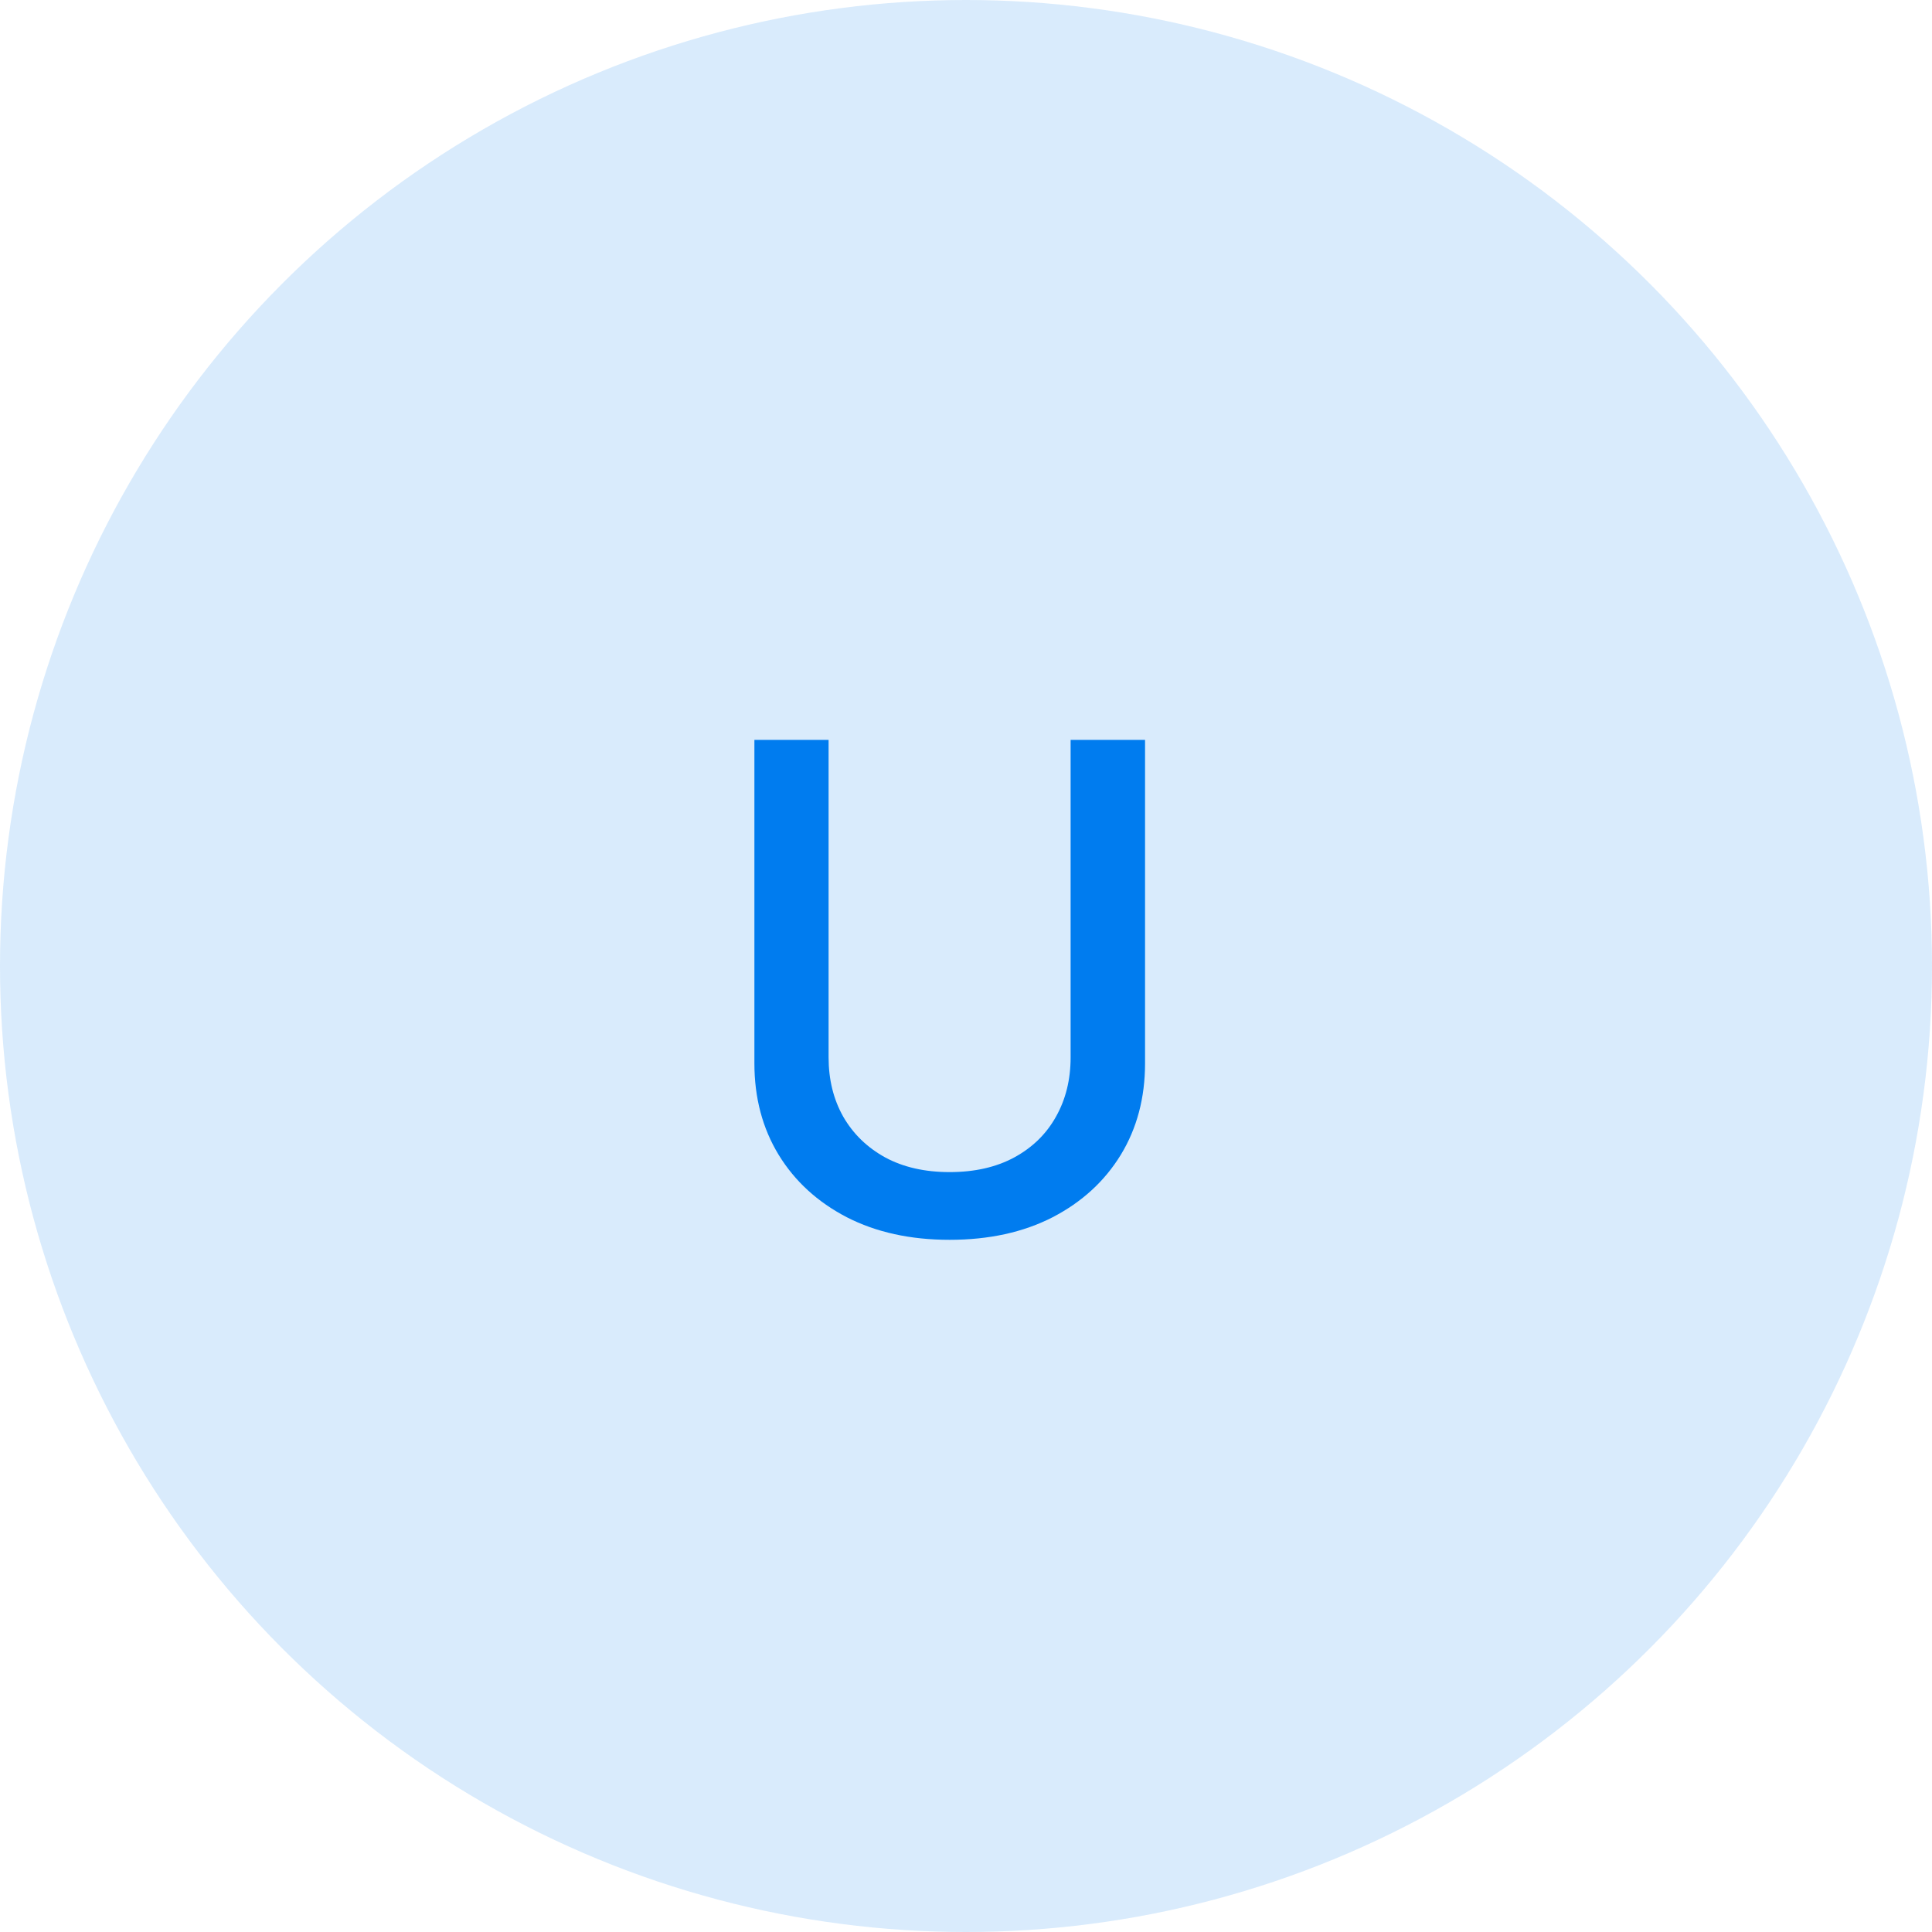
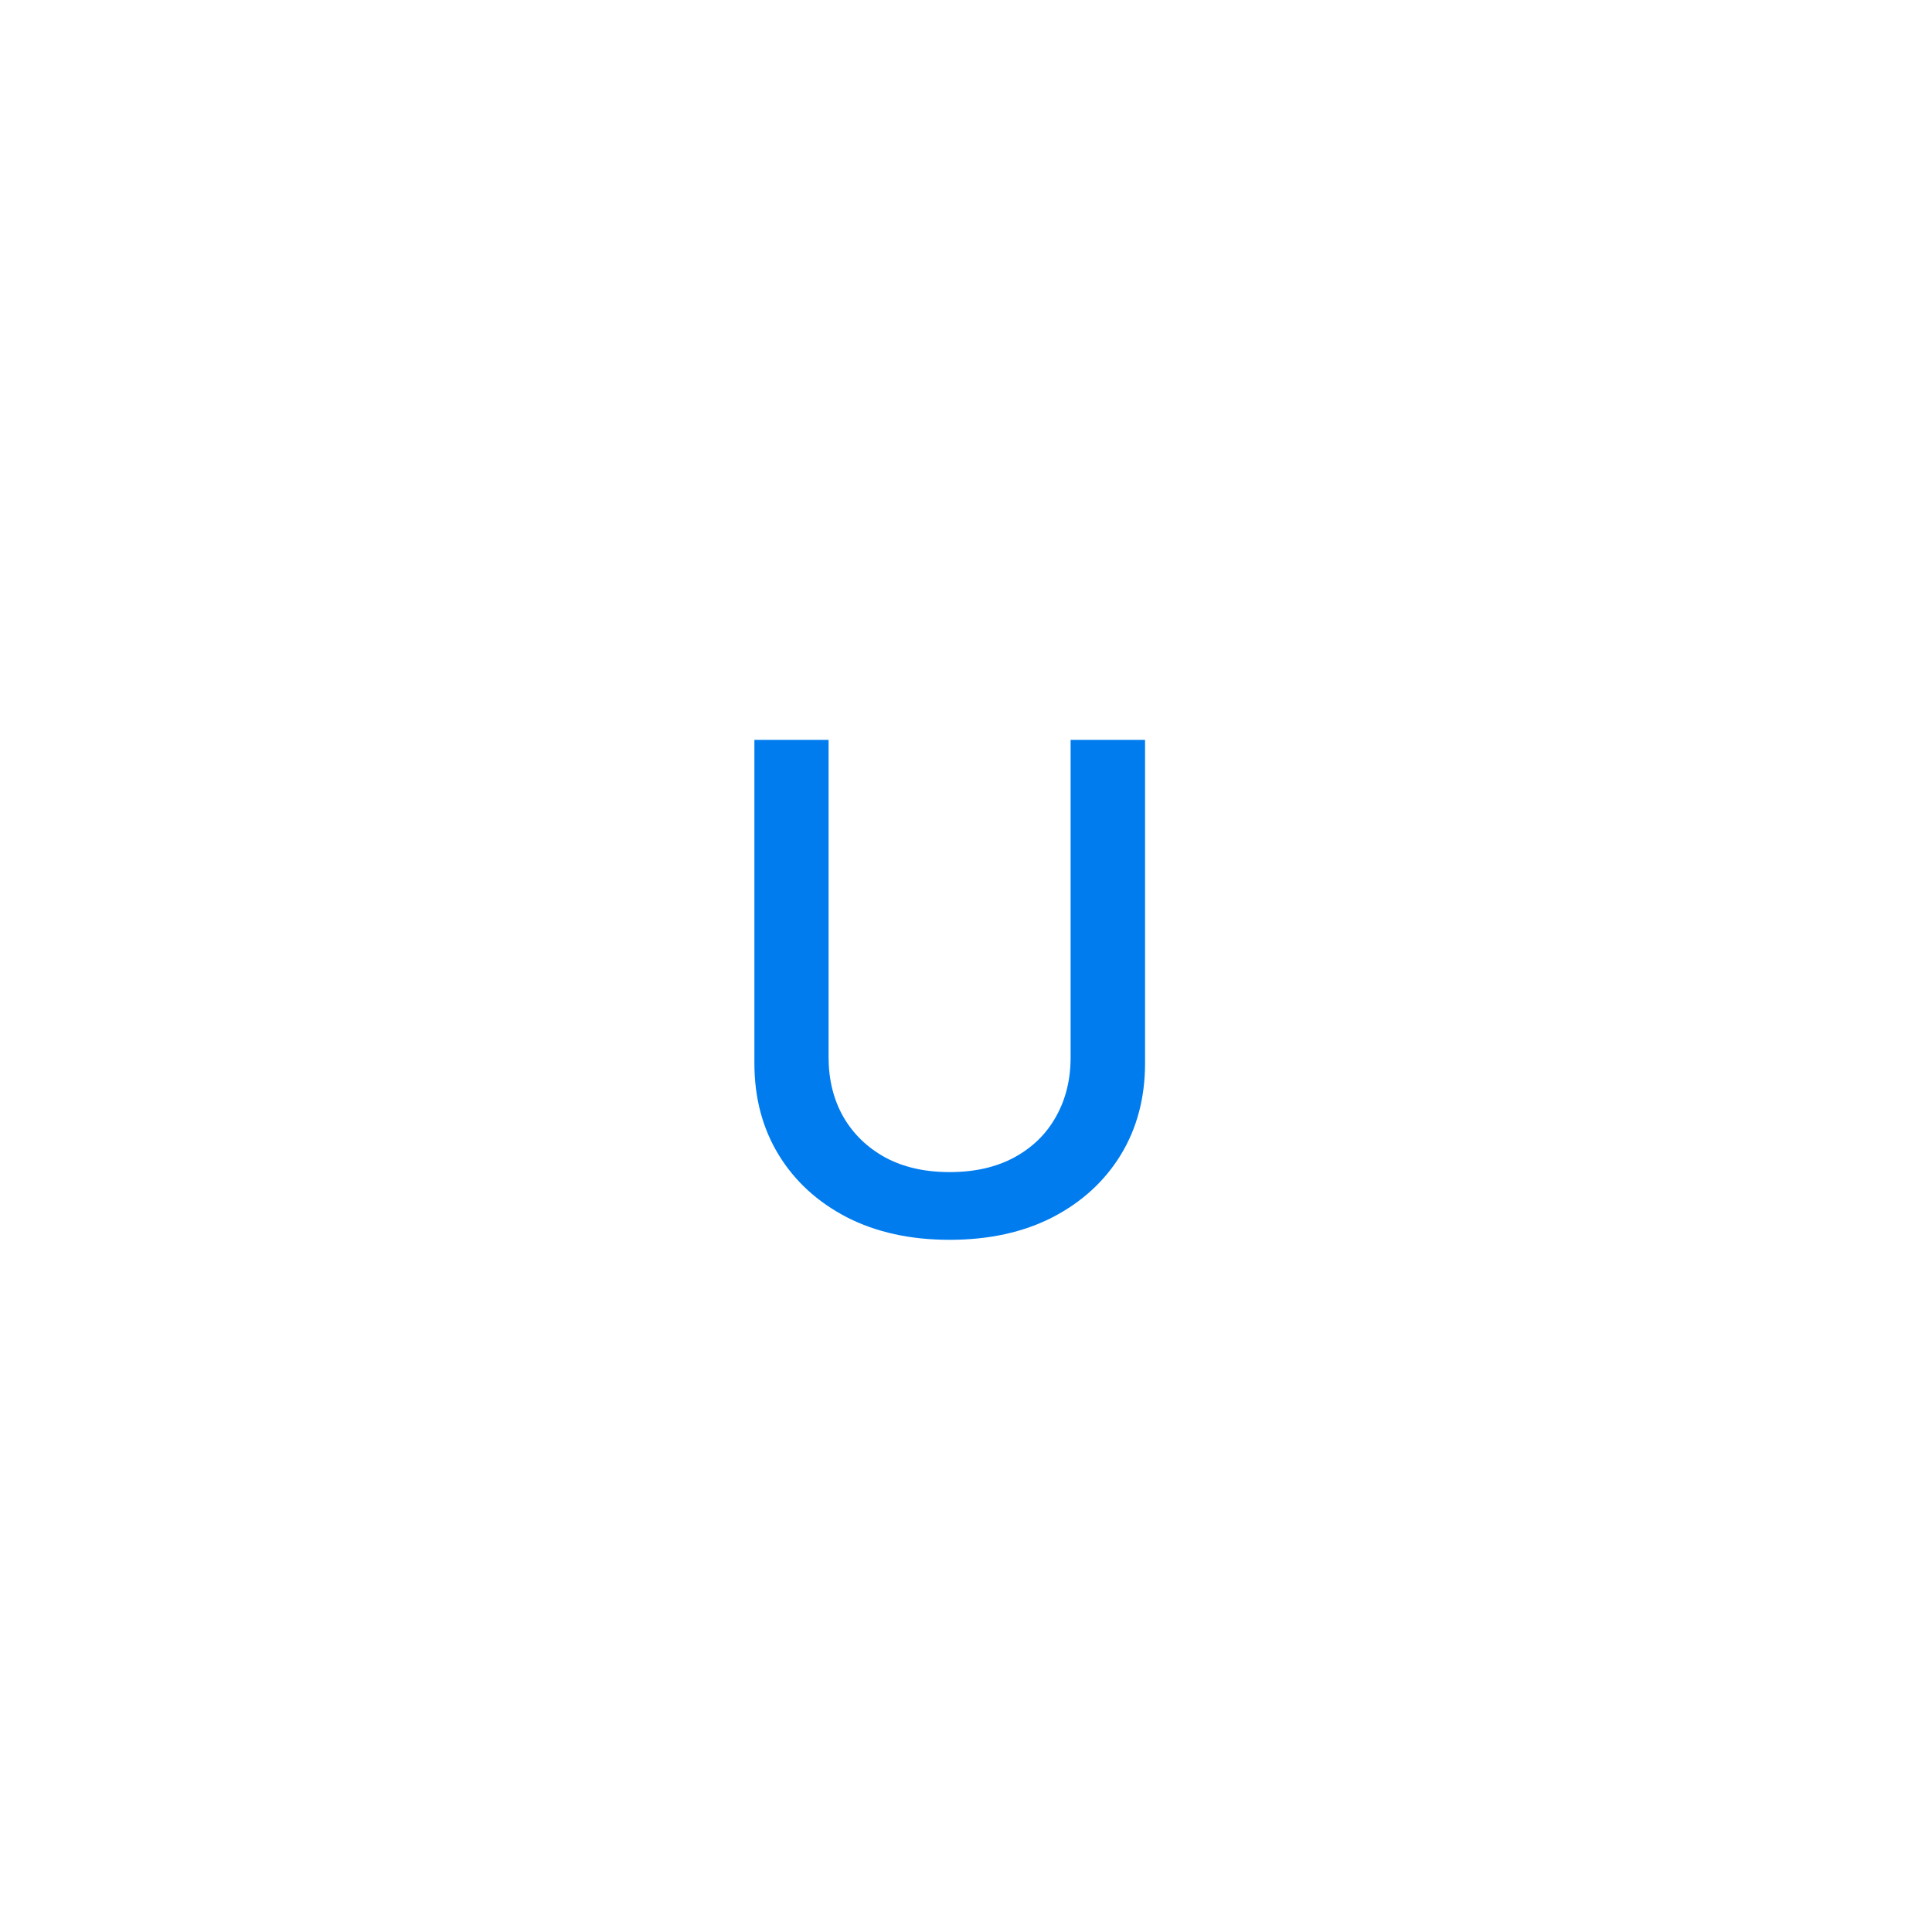
<svg xmlns="http://www.w3.org/2000/svg" width="40" height="40" viewBox="0 0 40 40" fill="none">
-   <circle cx="20" cy="20" r="20" fill="#007CEF" fill-opacity="0.15" />
  <path d="M22.166 15.318H23.707V22.015C23.707 22.727 23.54 23.359 23.205 23.909C22.87 24.456 22.4 24.887 21.793 25.202C21.187 25.513 20.476 25.669 19.66 25.669C18.849 25.669 18.139 25.513 17.533 25.202C16.926 24.887 16.456 24.456 16.121 23.909C15.786 23.359 15.619 22.727 15.619 22.015V15.318H17.155V21.891C17.155 22.351 17.256 22.761 17.458 23.119C17.664 23.477 17.954 23.758 18.328 23.964C18.703 24.166 19.147 24.267 19.66 24.267C20.178 24.267 20.623 24.166 20.998 23.964C21.376 23.758 21.664 23.477 21.863 23.119C22.065 22.761 22.166 22.351 22.166 21.891V15.318Z" fill="#007CEF" />
</svg>